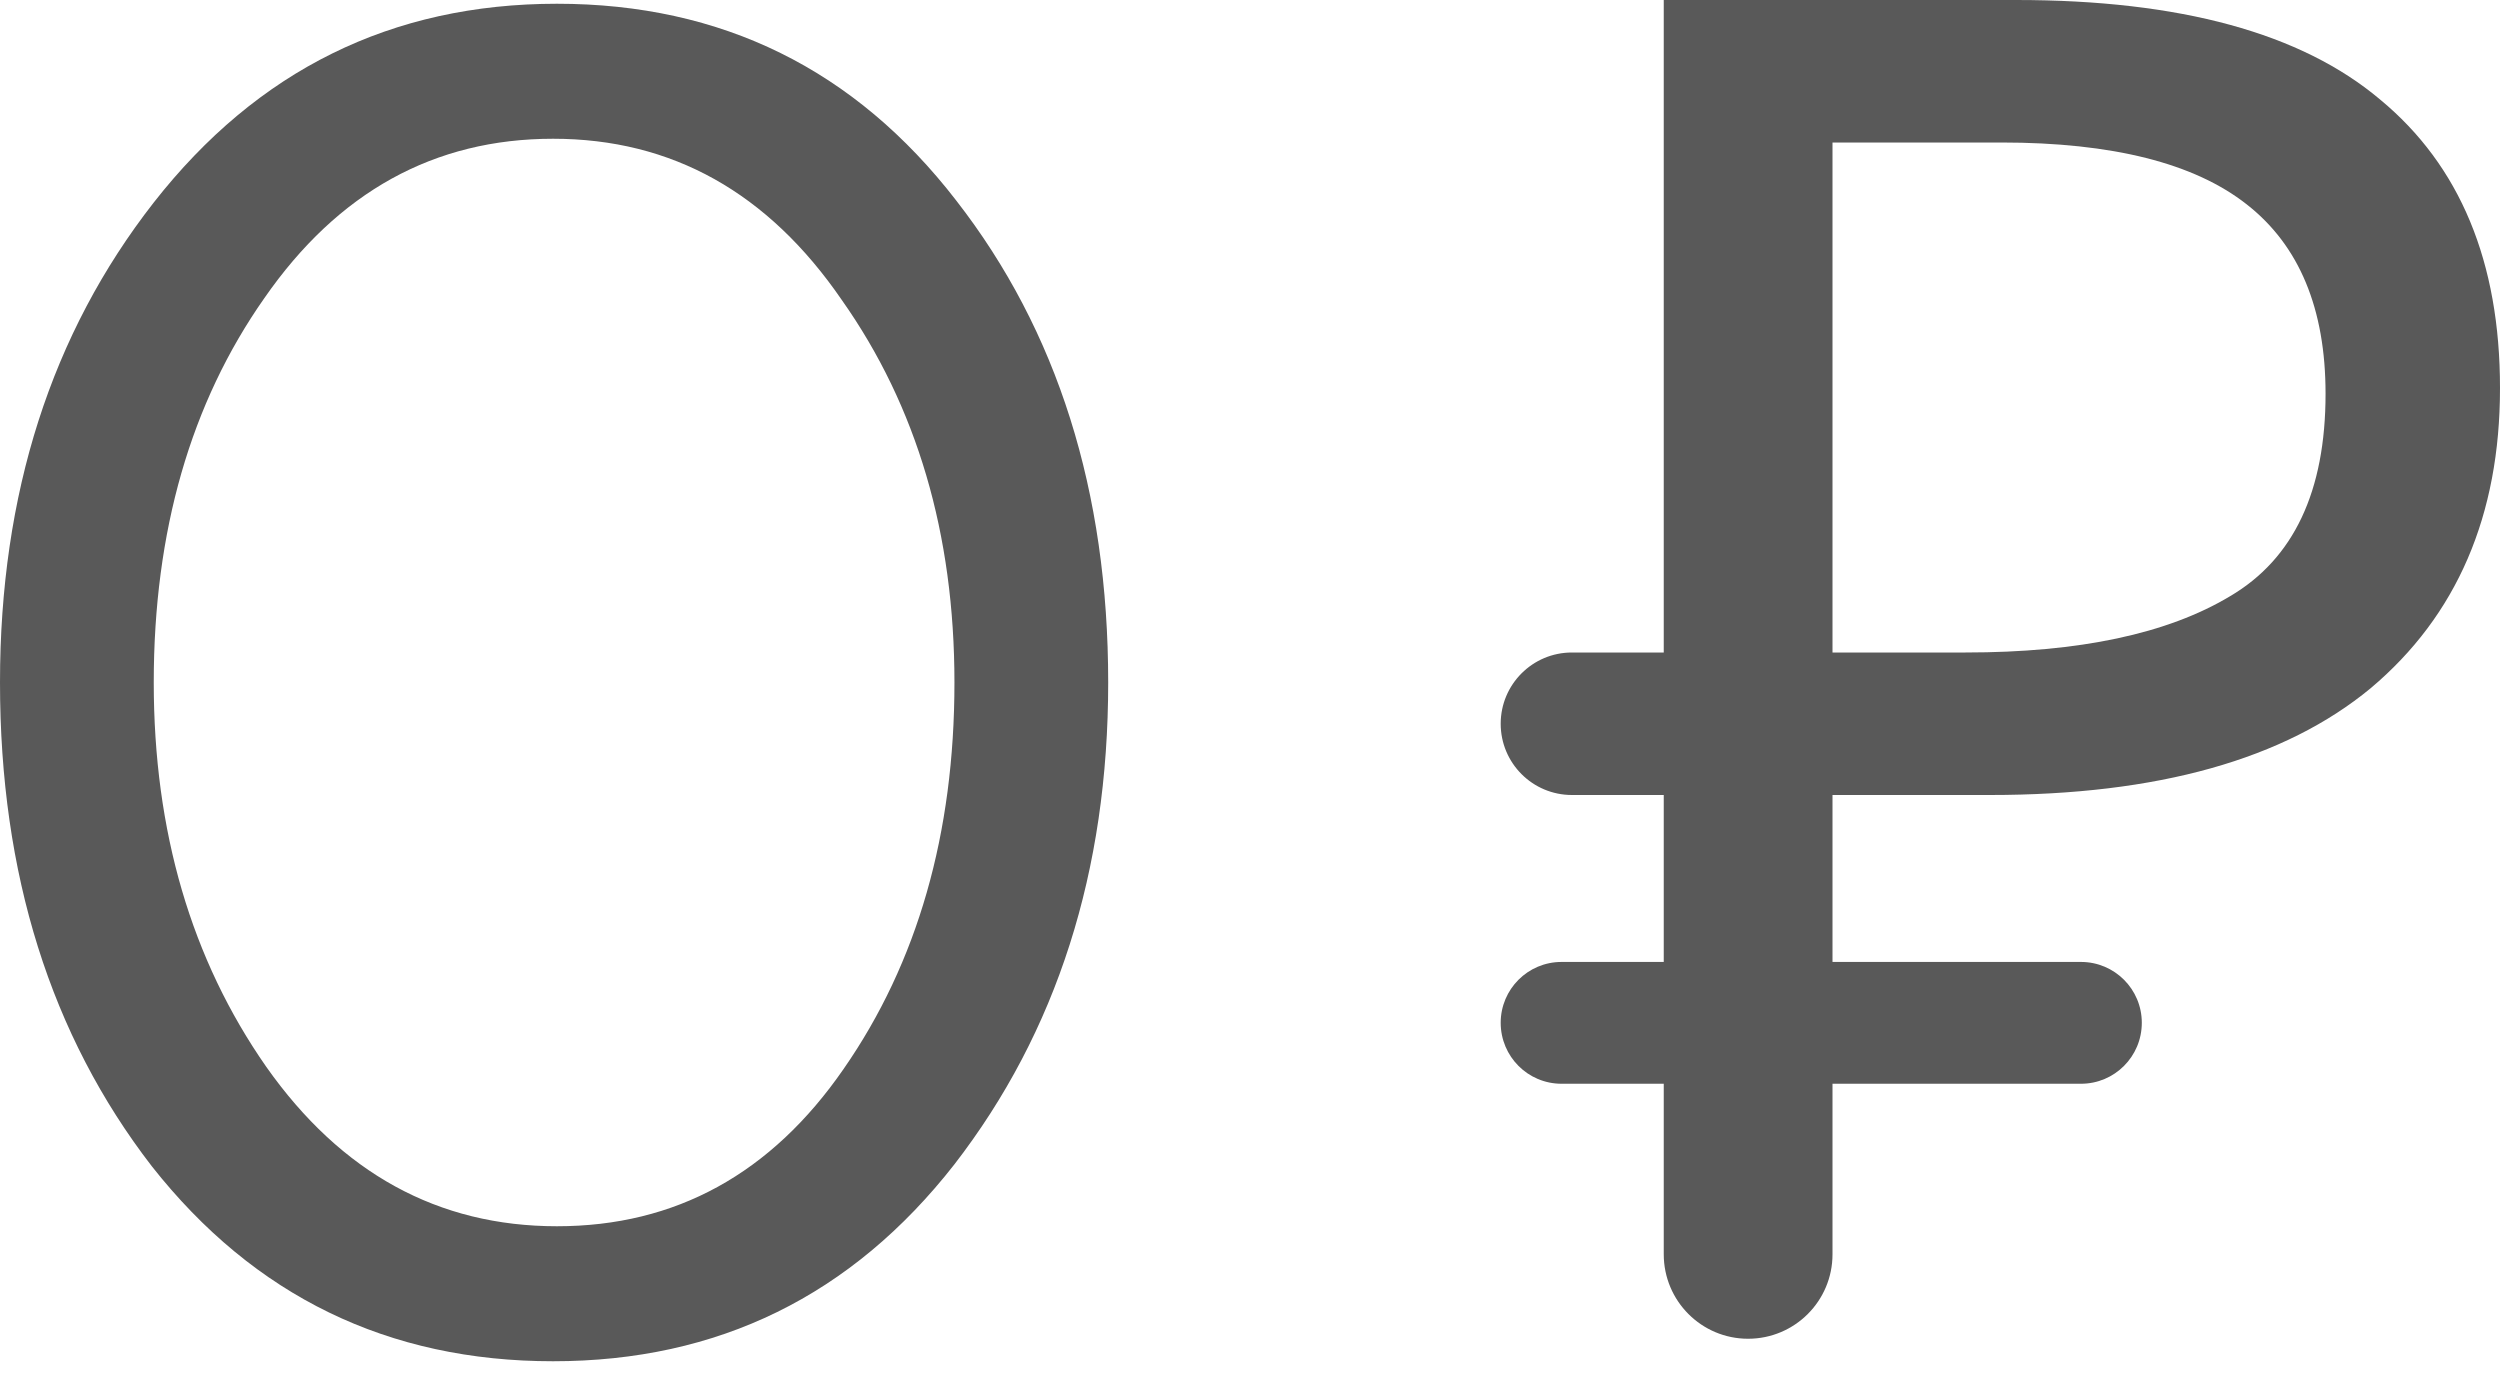
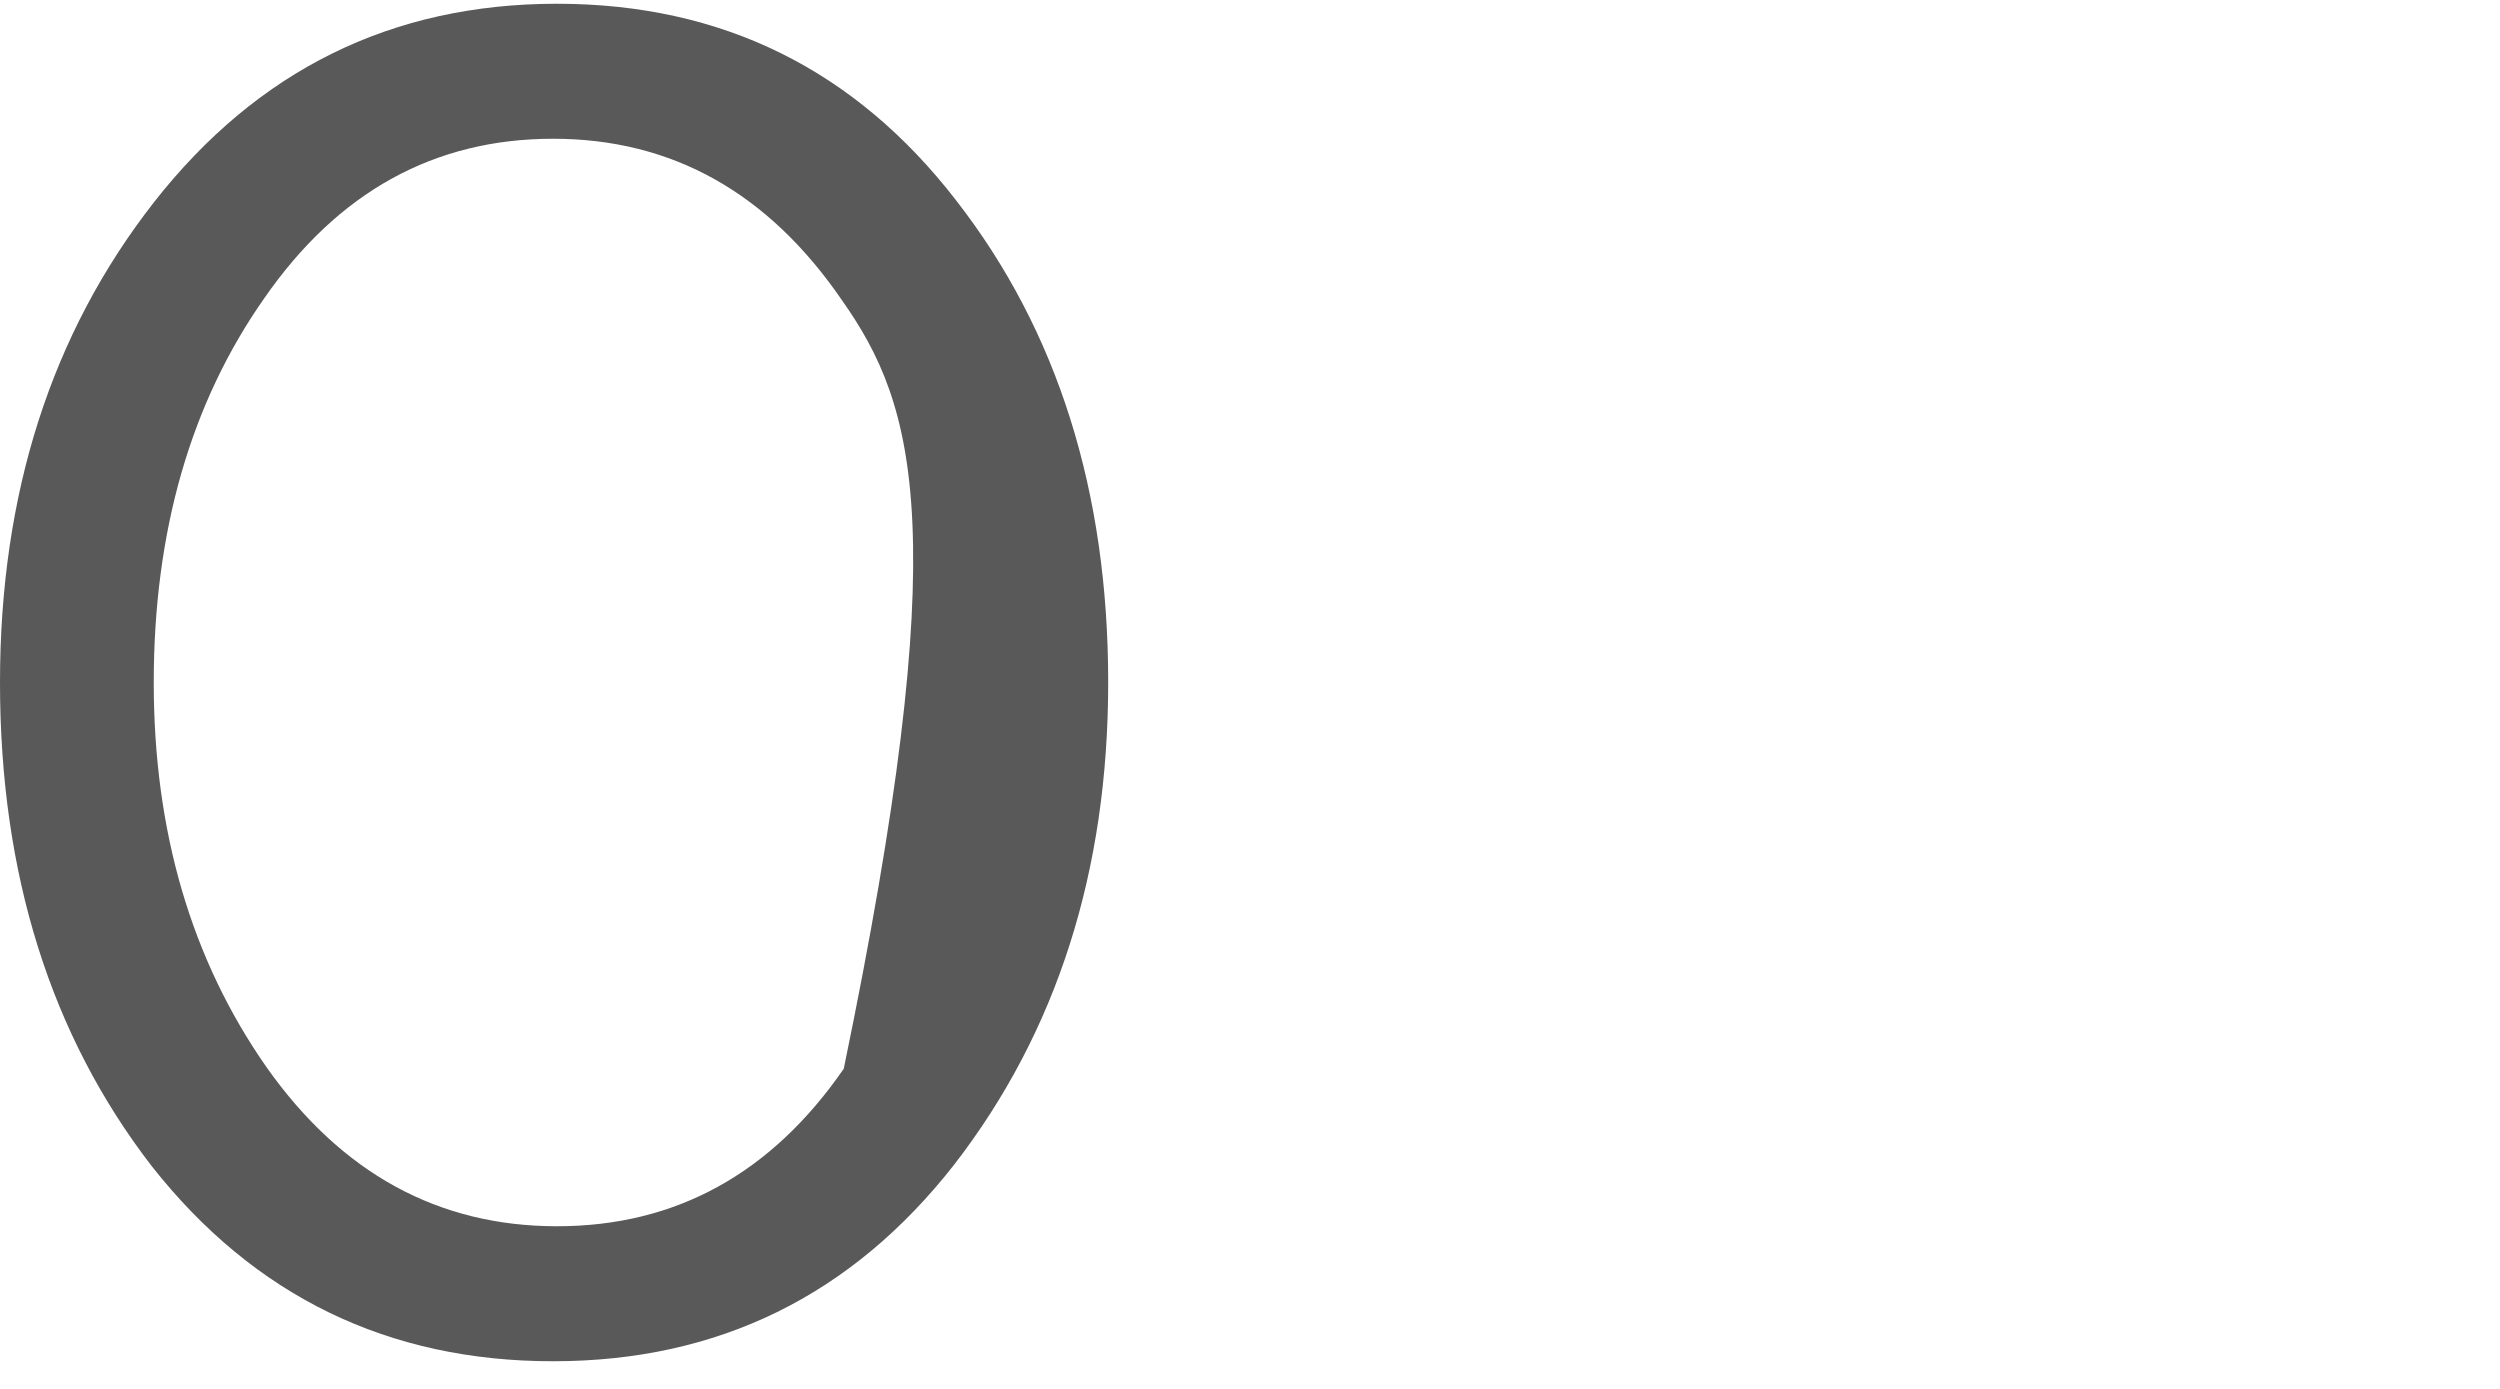
<svg xmlns="http://www.w3.org/2000/svg" width="18" height="10" viewBox="0 0 18 10" fill="none">
-   <path d="M6.872 8.383C6.133 9.329 5.17 9.801 3.982 9.801C2.795 9.801 1.831 9.333 1.093 8.397C0.364 7.452 0 6.291 0 4.914C0 3.555 0.369 2.403 1.107 1.458C1.854 0.504 2.821 0.027 4.01 0.027C5.197 0.027 6.156 0.5 6.885 1.444C7.614 2.381 7.979 3.537 7.979 4.914C7.979 6.273 7.609 7.429 6.872 8.383ZM1.917 7.681C2.457 8.447 3.155 8.829 4.01 8.829C4.864 8.829 5.553 8.451 6.075 7.695C6.606 6.93 6.872 6.003 6.872 4.914C6.872 3.843 6.601 2.925 6.061 2.16C5.53 1.386 4.838 0.999 3.982 0.999C3.127 0.999 2.434 1.381 1.903 2.147C1.373 2.902 1.107 3.825 1.107 4.914C1.107 5.985 1.377 6.907 1.917 7.681Z" fill="#595959" />
-   <path d="M12.586 9.639C12.251 9.639 11.979 9.367 11.979 9.031V7.803H11.243C11.001 7.803 10.805 7.607 10.805 7.364C10.805 7.122 11.001 6.926 11.243 6.926H11.979V5.724H11.318C11.034 5.724 10.805 5.494 10.805 5.211C10.805 4.928 11.034 4.698 11.318 4.698H11.979V0H14.517C15.696 0 16.569 0.238 17.136 0.716C17.712 1.192 18 1.885 18 2.795C18 3.712 17.689 4.433 17.069 4.955C16.448 5.468 15.534 5.724 14.328 5.724H13.194V6.926H14.983C15.225 6.926 15.421 7.122 15.421 7.364C15.421 7.607 15.225 7.803 14.983 7.803H13.194V9.031C13.194 9.367 12.922 9.639 12.586 9.639ZM14.152 4.698C14.972 4.698 15.606 4.563 16.056 4.293C16.515 4.023 16.744 3.537 16.744 2.835C16.744 2.223 16.555 1.768 16.177 1.472C15.8 1.175 15.21 1.026 14.409 1.026H13.194V4.698H14.152Z" fill="#595959" />
+   <path d="M6.872 8.383C6.133 9.329 5.17 9.801 3.982 9.801C2.795 9.801 1.831 9.333 1.093 8.397C0.364 7.452 0 6.291 0 4.914C0 3.555 0.369 2.403 1.107 1.458C1.854 0.504 2.821 0.027 4.01 0.027C5.197 0.027 6.156 0.5 6.885 1.444C7.614 2.381 7.979 3.537 7.979 4.914C7.979 6.273 7.609 7.429 6.872 8.383ZM1.917 7.681C2.457 8.447 3.155 8.829 4.01 8.829C4.864 8.829 5.553 8.451 6.075 7.695C6.872 3.843 6.601 2.925 6.061 2.16C5.53 1.386 4.838 0.999 3.982 0.999C3.127 0.999 2.434 1.381 1.903 2.147C1.373 2.902 1.107 3.825 1.107 4.914C1.107 5.985 1.377 6.907 1.917 7.681Z" fill="#595959" />
</svg>